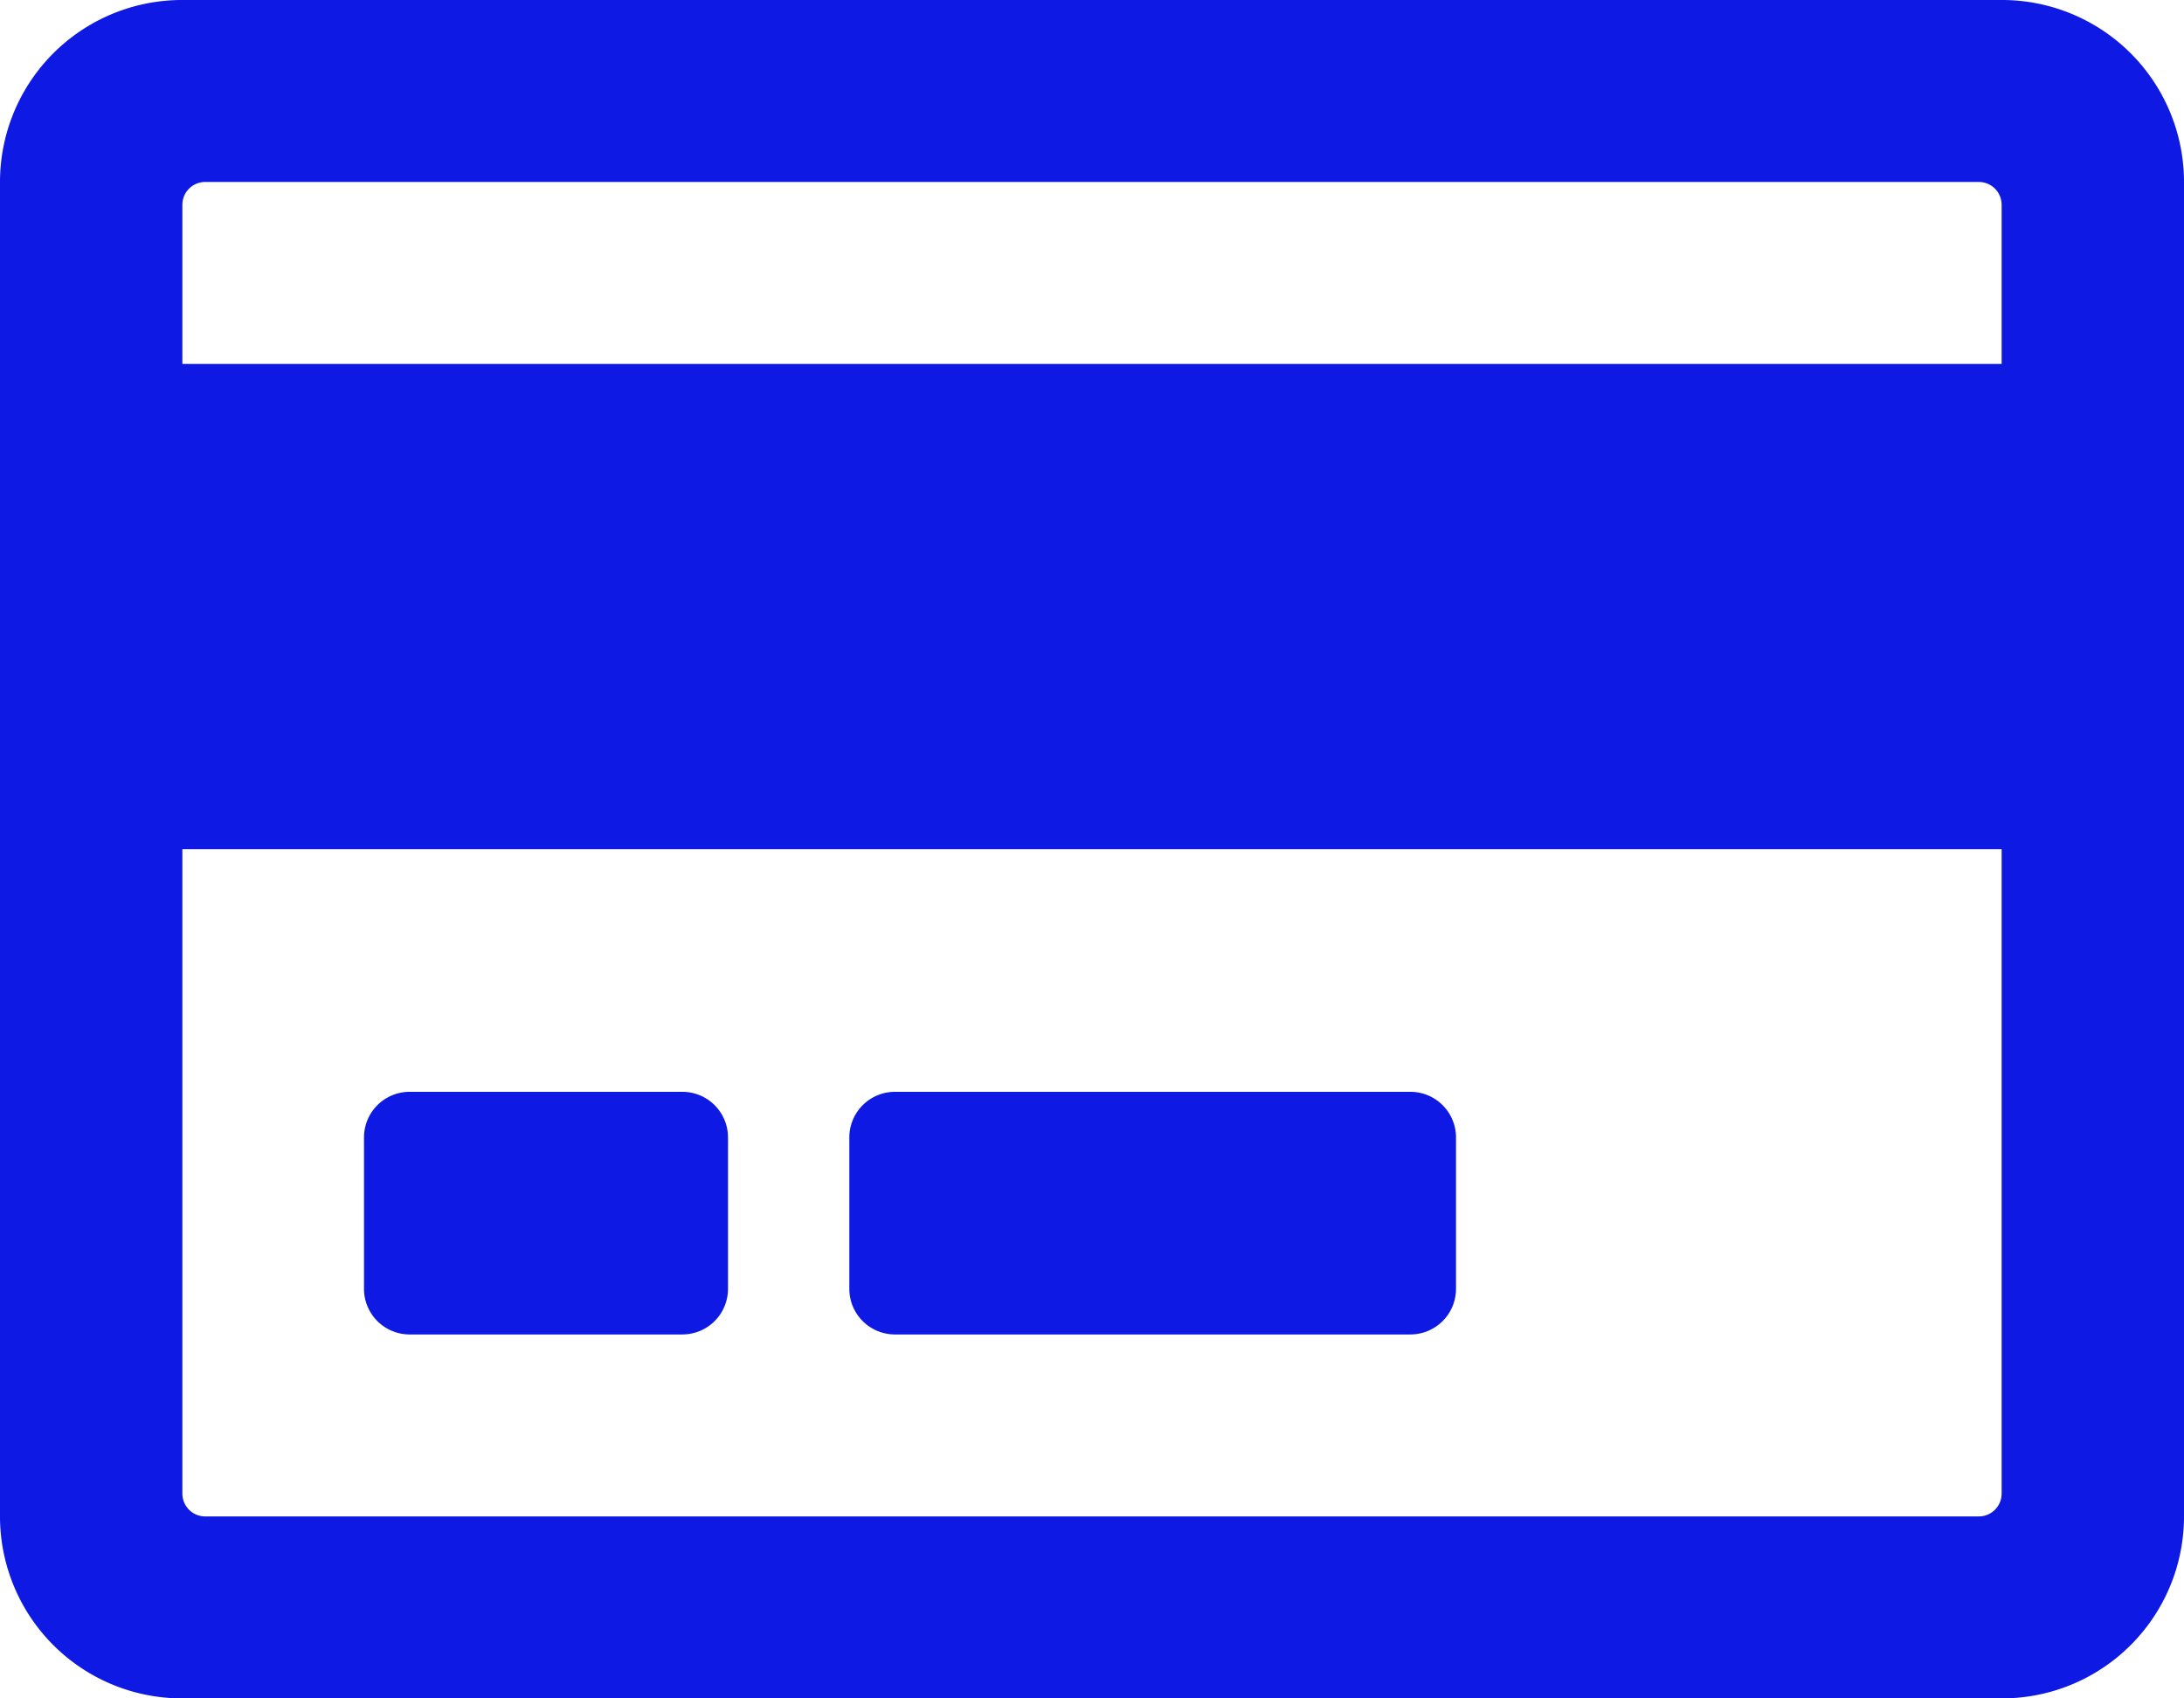
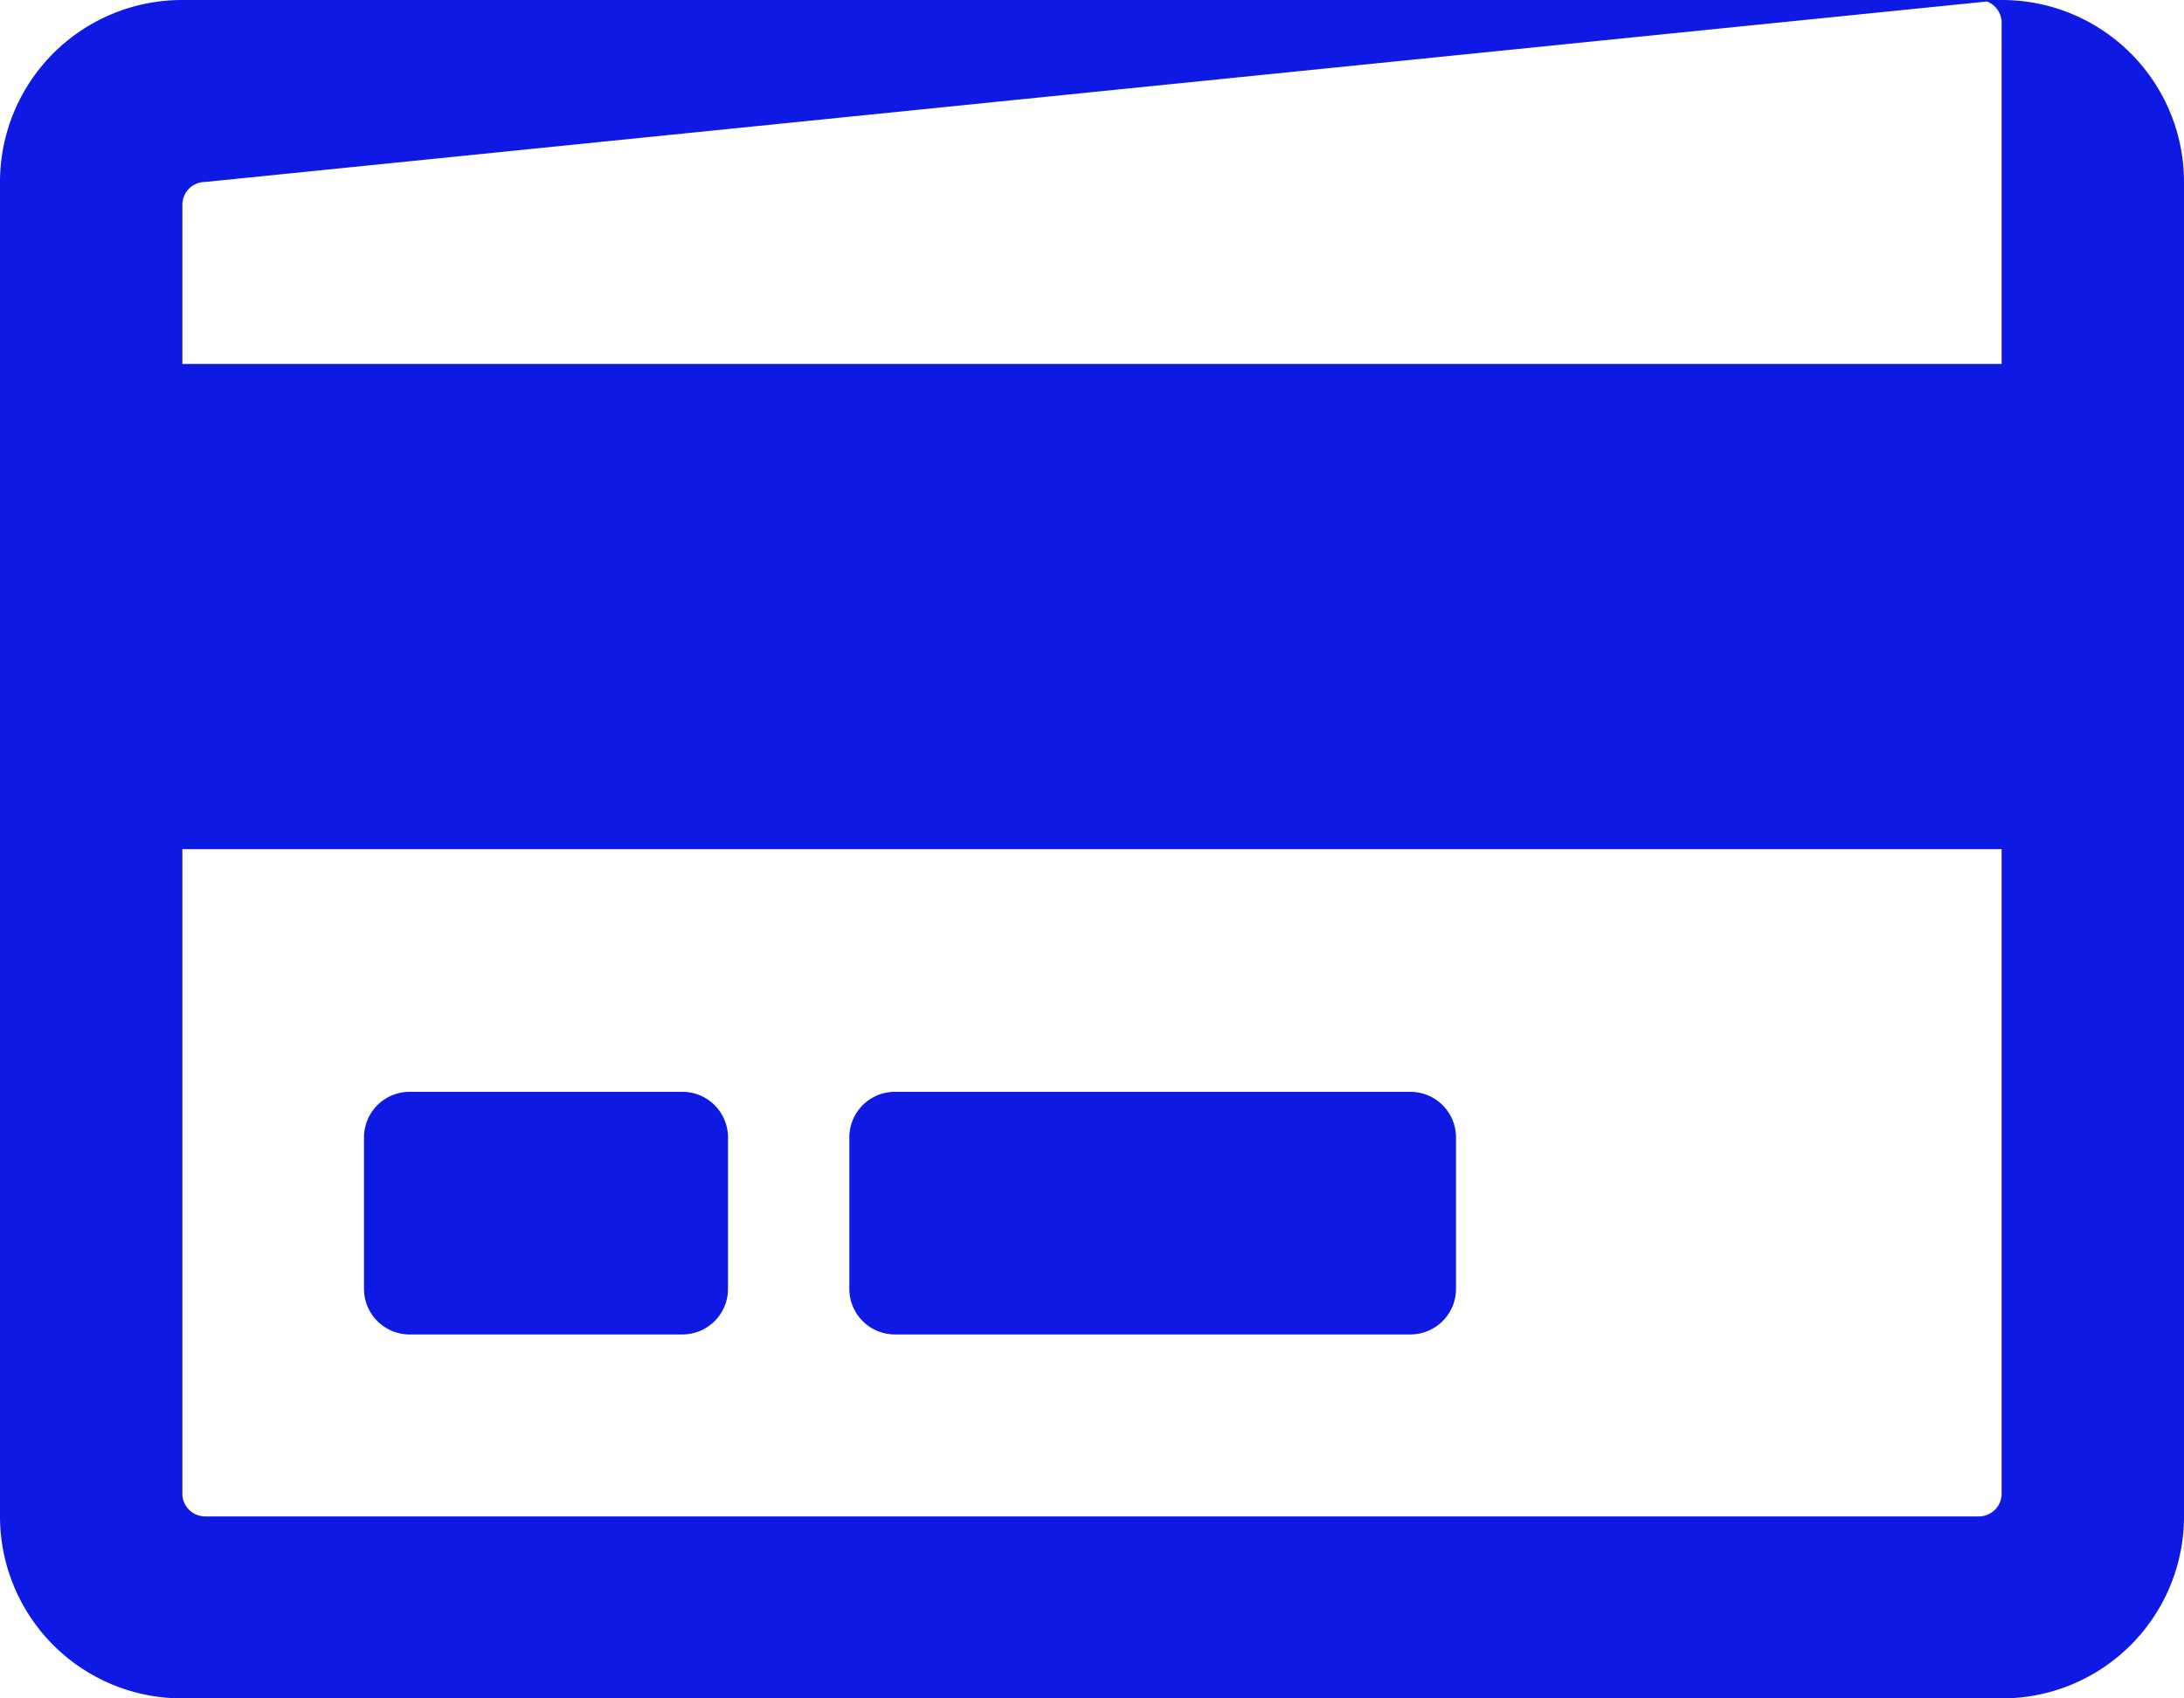
<svg xmlns="http://www.w3.org/2000/svg" width="36" height="28" viewBox="0 0 36 28">
  <defs>
    <style>.a{fill:#0e19e3;}</style>
  </defs>
-   <path class="a" d="M14.994-26H-14.994A3,3,0,0,0-18-23V-1a3,3,0,0,0,3.006,3H14.994A3,3,0,0,0,18-1V-23A3,3,0,0,0,14.994-26Zm-29.613,3H14.619a.376.376,0,0,1,.375.375V-20H-14.994v-2.625A.376.376,0,0,1-14.619-23ZM14.619-1H-14.619a.376.376,0,0,1-.375-.375V-12H14.994V-1.375A.376.376,0,0,1,14.619-1ZM-6-7.25A.752.752,0,0,0-6.75-8h-4.5a.752.752,0,0,0-.75.75v2.5a.752.752,0,0,0,.75.75h4.5A.752.752,0,0,0-6-4.75Zm12,0A.752.752,0,0,0,5.25-8h-8.5A.752.752,0,0,0-4-7.25v2.5A.752.752,0,0,0-3.25-4h8.5A.752.752,0,0,0,6-4.75Z" transform="translate(18 26)" />
+   <path class="a" d="M14.994-26H-14.994A3,3,0,0,0-18-23V-1a3,3,0,0,0,3.006,3H14.994A3,3,0,0,0,18-1V-23A3,3,0,0,0,14.994-26ZH14.619a.376.376,0,0,1,.375.375V-20H-14.994v-2.625A.376.376,0,0,1-14.619-23ZM14.619-1H-14.619a.376.376,0,0,1-.375-.375V-12H14.994V-1.375A.376.376,0,0,1,14.619-1ZM-6-7.25A.752.752,0,0,0-6.75-8h-4.5a.752.752,0,0,0-.75.75v2.5a.752.752,0,0,0,.75.75h4.5A.752.752,0,0,0-6-4.75Zm12,0A.752.752,0,0,0,5.25-8h-8.5A.752.752,0,0,0-4-7.25v2.5A.752.752,0,0,0-3.25-4h8.5A.752.752,0,0,0,6-4.75Z" transform="translate(18 26)" />
</svg>